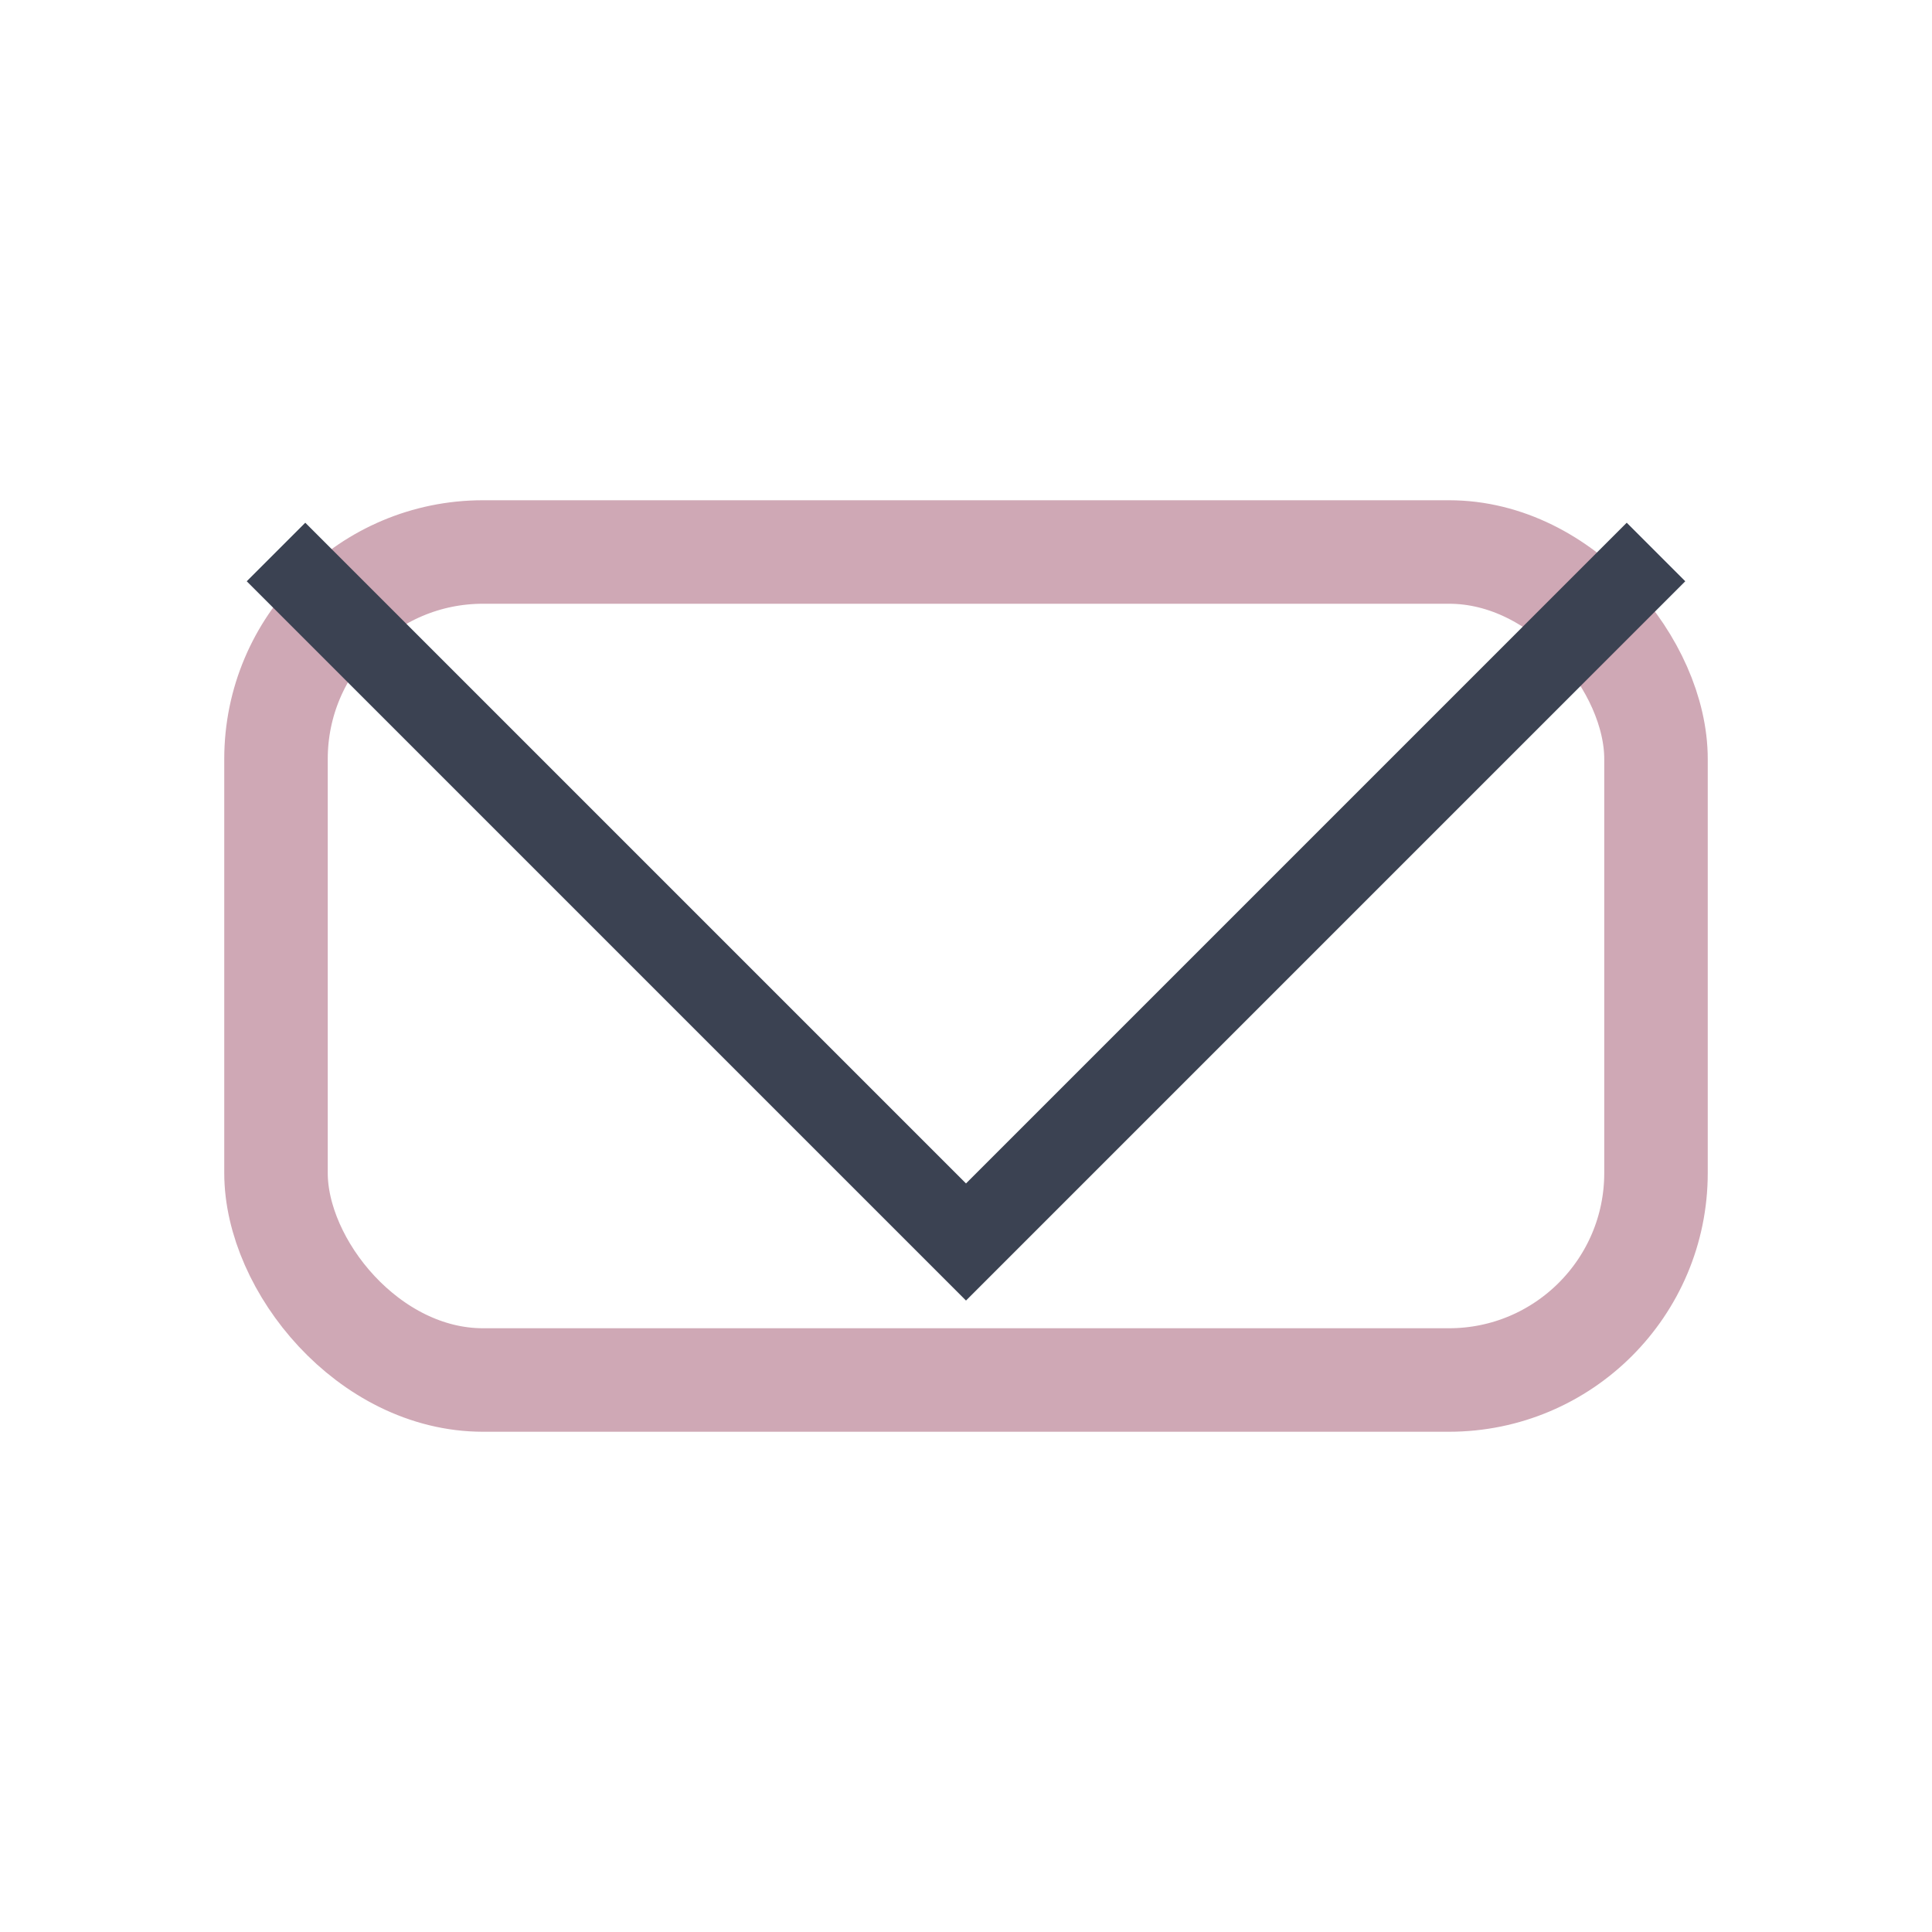
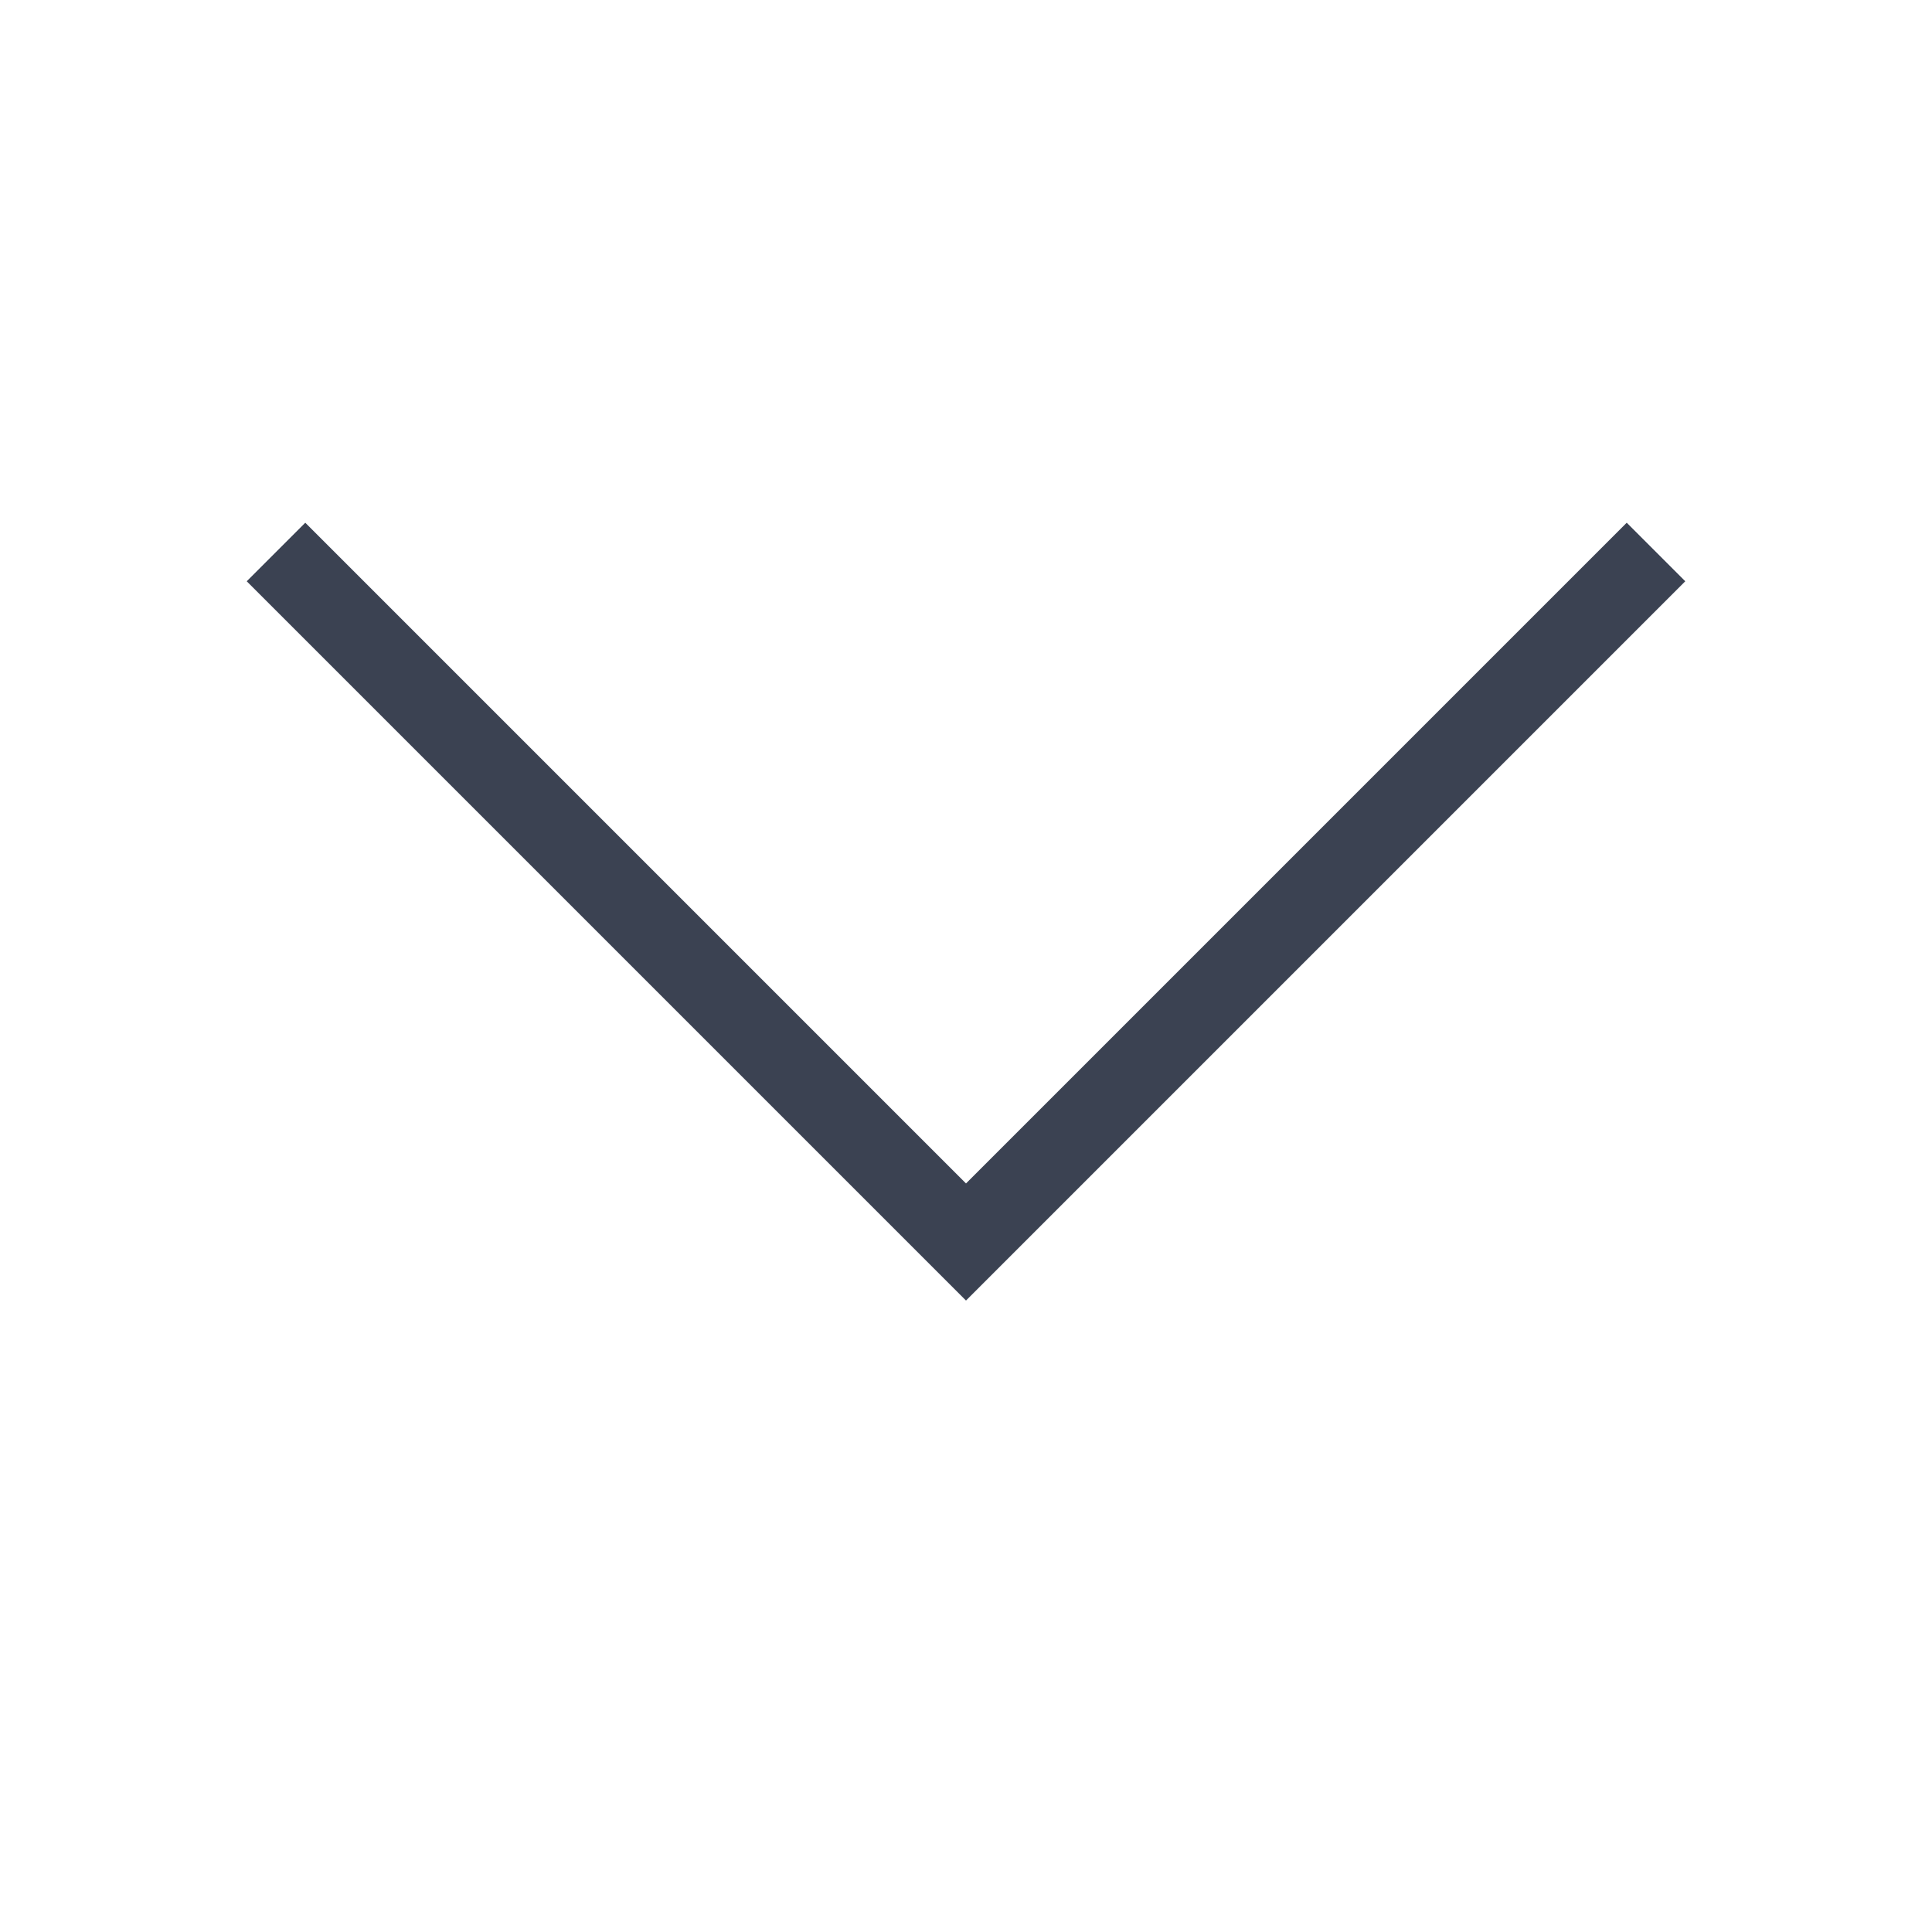
<svg xmlns="http://www.w3.org/2000/svg" width="28" height="28" viewBox="0 0 28 28">
-   <rect x="4" y="8" width="20" height="12" rx="3" fill="none" stroke="#CFA8B5" stroke-width="1.5" />
  <polyline points="4,8 14,18 24,8" fill="none" stroke="#3B4252" stroke-width="1.2" />
</svg>